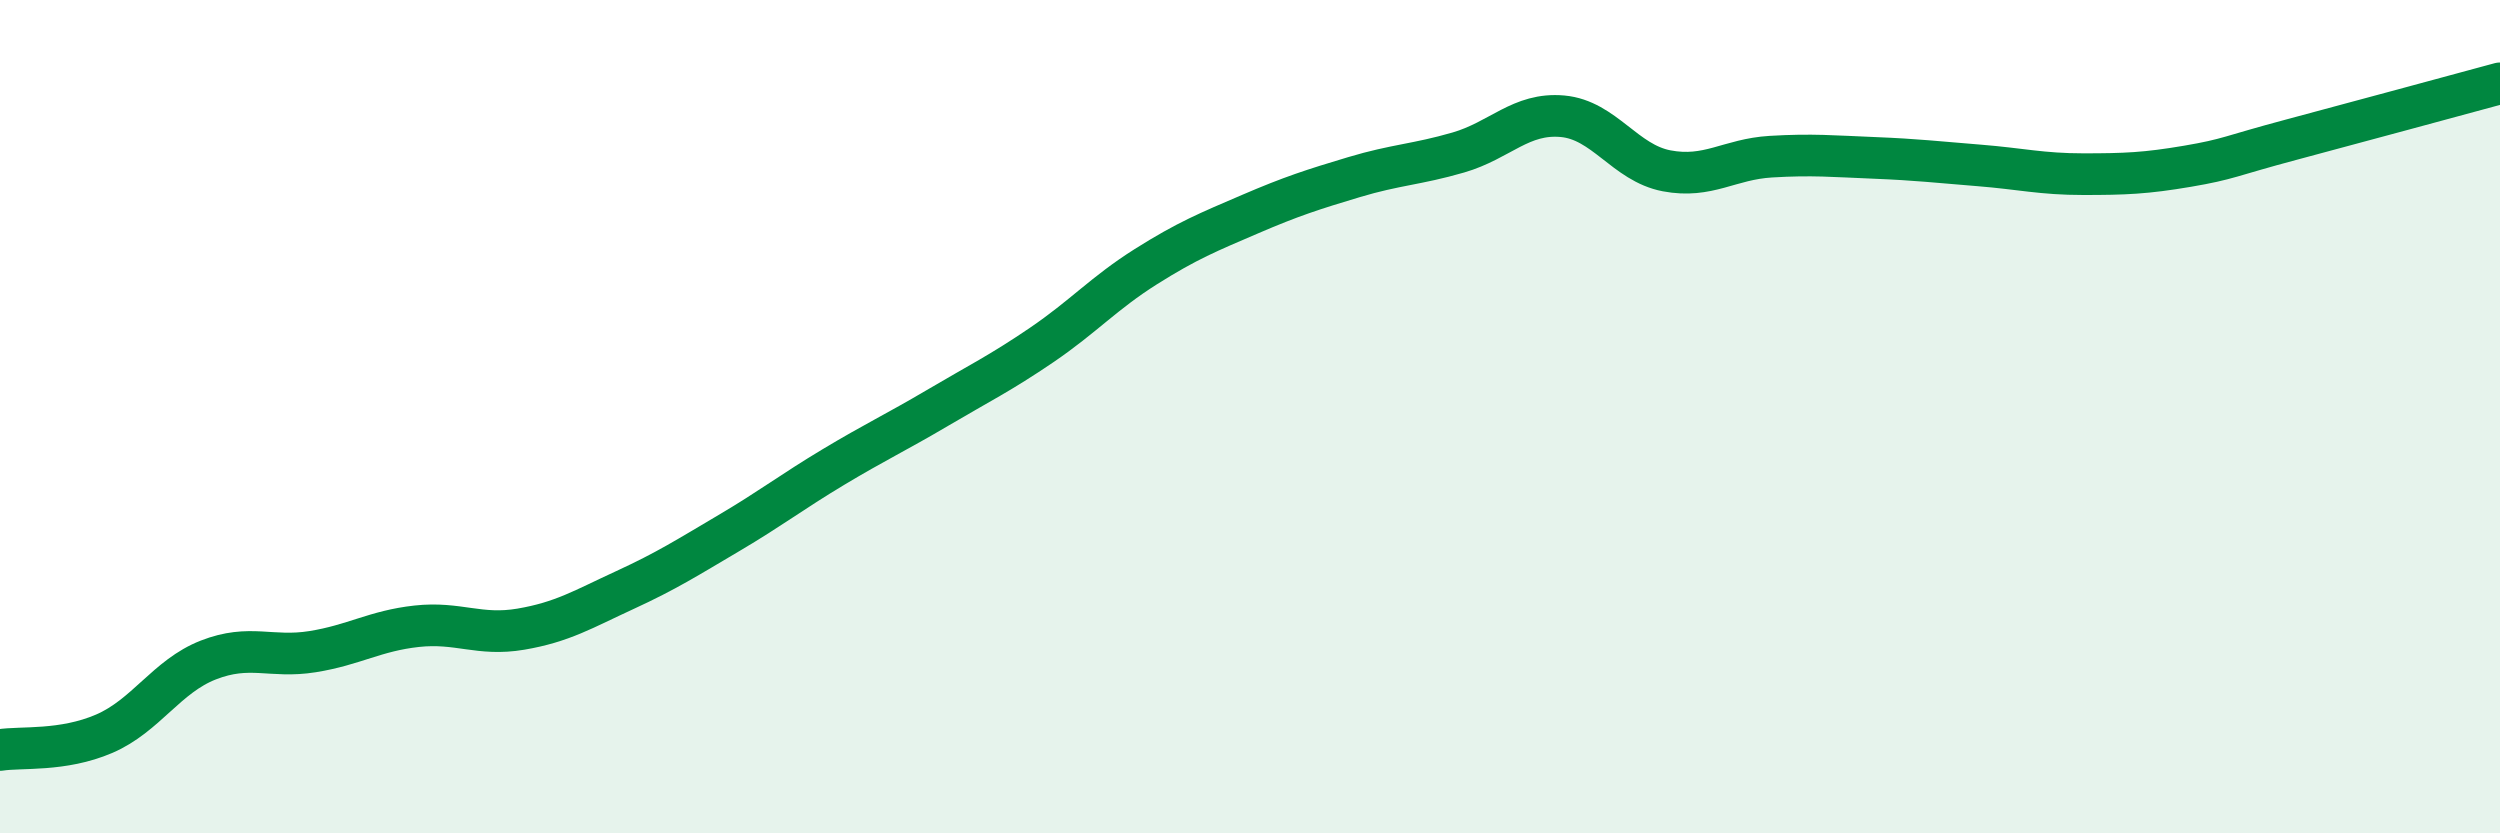
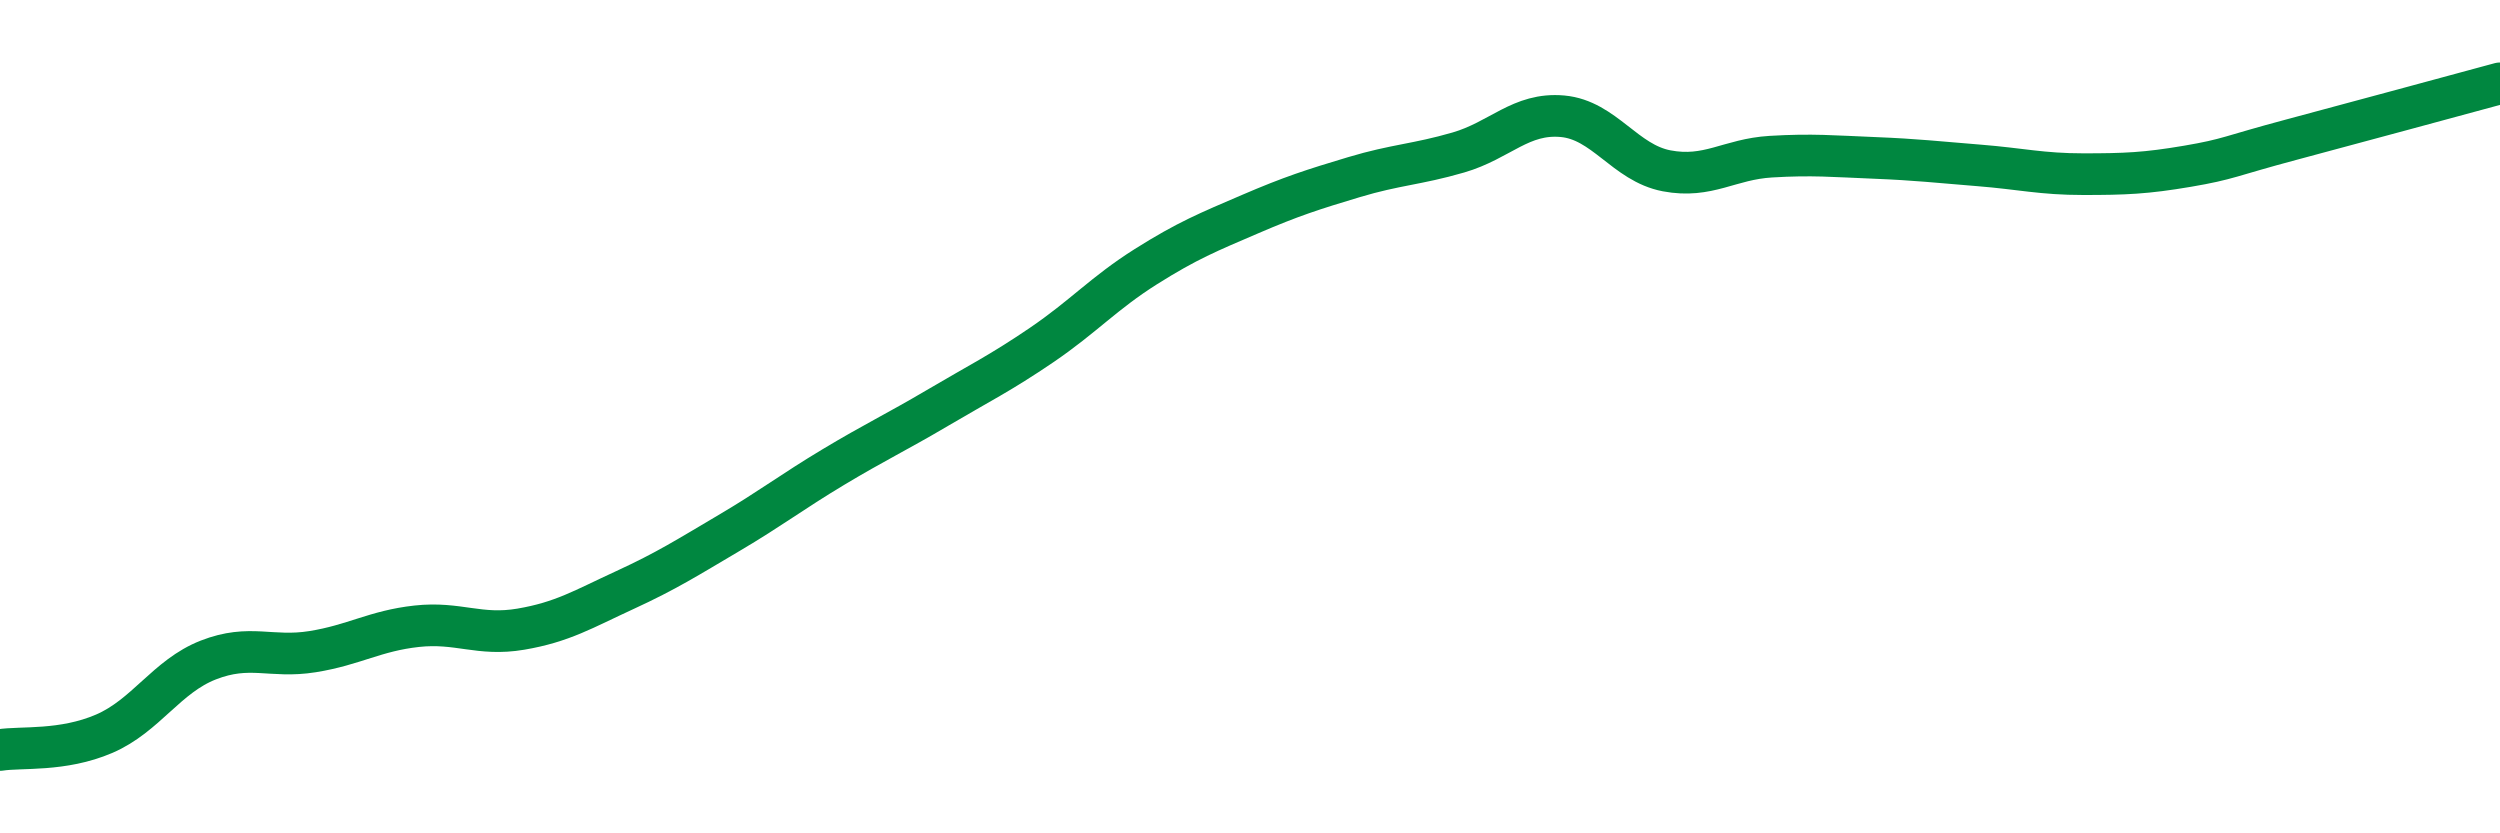
<svg xmlns="http://www.w3.org/2000/svg" width="60" height="20" viewBox="0 0 60 20">
-   <path d="M 0,18 C 0.5,17.92 1.5,18.04 2.5,17.61 C 3.5,17.18 4,16.23 5,15.84 C 6,15.45 6.5,15.8 7.5,15.64 C 8.5,15.48 9,15.14 10,15.03 C 11,14.92 11.5,15.27 12.5,15.1 C 13.5,14.93 14,14.62 15,14.16 C 16,13.7 16.5,13.38 17.5,12.79 C 18.5,12.2 19,11.81 20,11.21 C 21,10.61 21.5,10.38 22.5,9.79 C 23.5,9.2 24,8.96 25,8.28 C 26,7.6 26.5,7.03 27.5,6.4 C 28.5,5.77 29,5.57 30,5.14 C 31,4.71 31.5,4.55 32.5,4.25 C 33.5,3.95 34,3.95 35,3.66 C 36,3.37 36.5,2.7 37.5,2.79 C 38.5,2.88 39,3.91 40,4.1 C 41,4.29 41.5,3.82 42.5,3.76 C 43.5,3.7 44,3.75 45,3.79 C 46,3.83 46.5,3.89 47.5,3.97 C 48.5,4.05 49,4.18 50,4.18 C 51,4.18 51.5,4.16 52.5,3.99 C 53.5,3.82 53.5,3.75 55,3.35 C 56.5,2.95 59,2.27 60,2L60 20L0 20Z" fill="#008740" opacity="0.1" stroke-linecap="round" stroke-linejoin="round" />
  <path d="M 0,18 C 0.5,17.92 1.5,18.04 2.5,17.61 C 3.5,17.18 4,16.23 5,15.84 C 6,15.45 6.5,15.8 7.5,15.64 C 8.5,15.48 9,15.14 10,15.03 C 11,14.92 11.5,15.27 12.5,15.1 C 13.5,14.93 14,14.62 15,14.16 C 16,13.7 16.5,13.38 17.5,12.79 C 18.5,12.2 19,11.81 20,11.21 C 21,10.61 21.5,10.38 22.5,9.79 C 23.5,9.2 24,8.96 25,8.28 C 26,7.6 26.5,7.03 27.5,6.4 C 28.5,5.77 29,5.57 30,5.14 C 31,4.71 31.5,4.55 32.5,4.25 C 33.5,3.95 34,3.95 35,3.66 C 36,3.37 36.5,2.7 37.5,2.79 C 38.5,2.88 39,3.91 40,4.1 C 41,4.29 41.5,3.82 42.5,3.76 C 43.5,3.7 44,3.75 45,3.79 C 46,3.83 46.5,3.89 47.5,3.97 C 48.5,4.05 49,4.18 50,4.18 C 51,4.18 51.5,4.16 52.5,3.99 C 53.5,3.82 53.5,3.75 55,3.35 C 56.5,2.95 59,2.27 60,2" stroke="#008740" stroke-width="1" fill="none" stroke-linecap="round" stroke-linejoin="round" />
</svg>